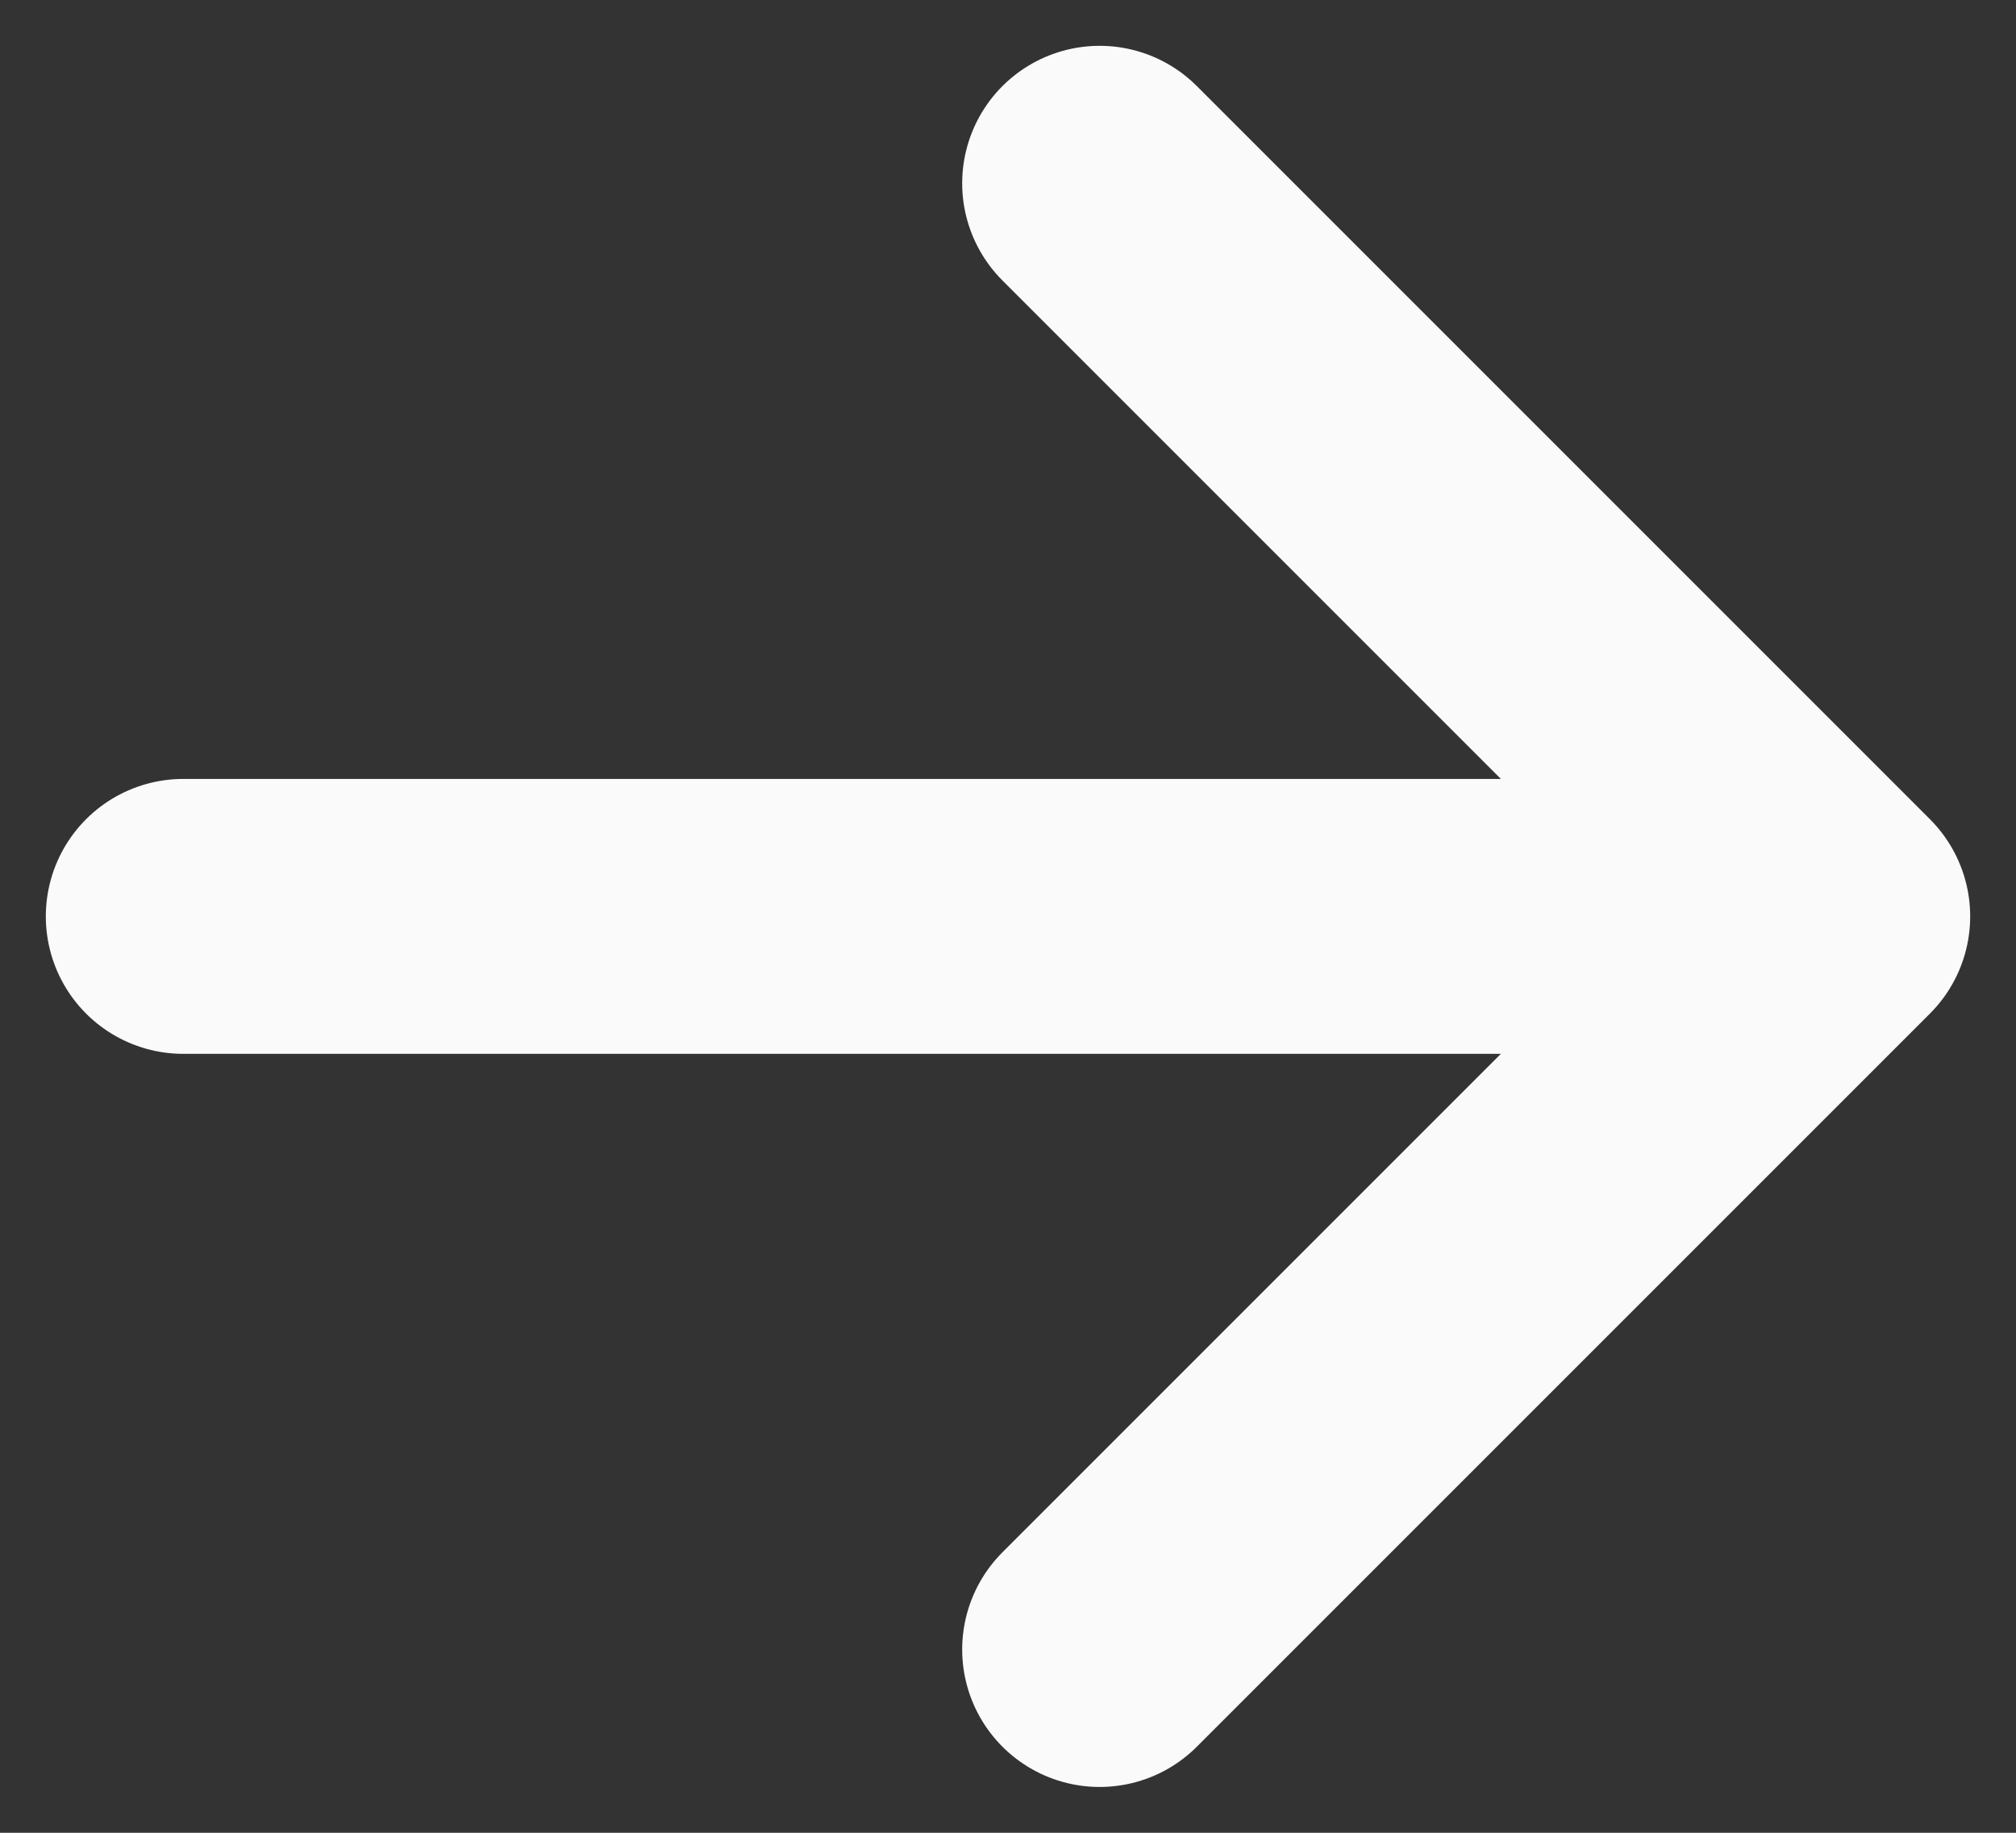
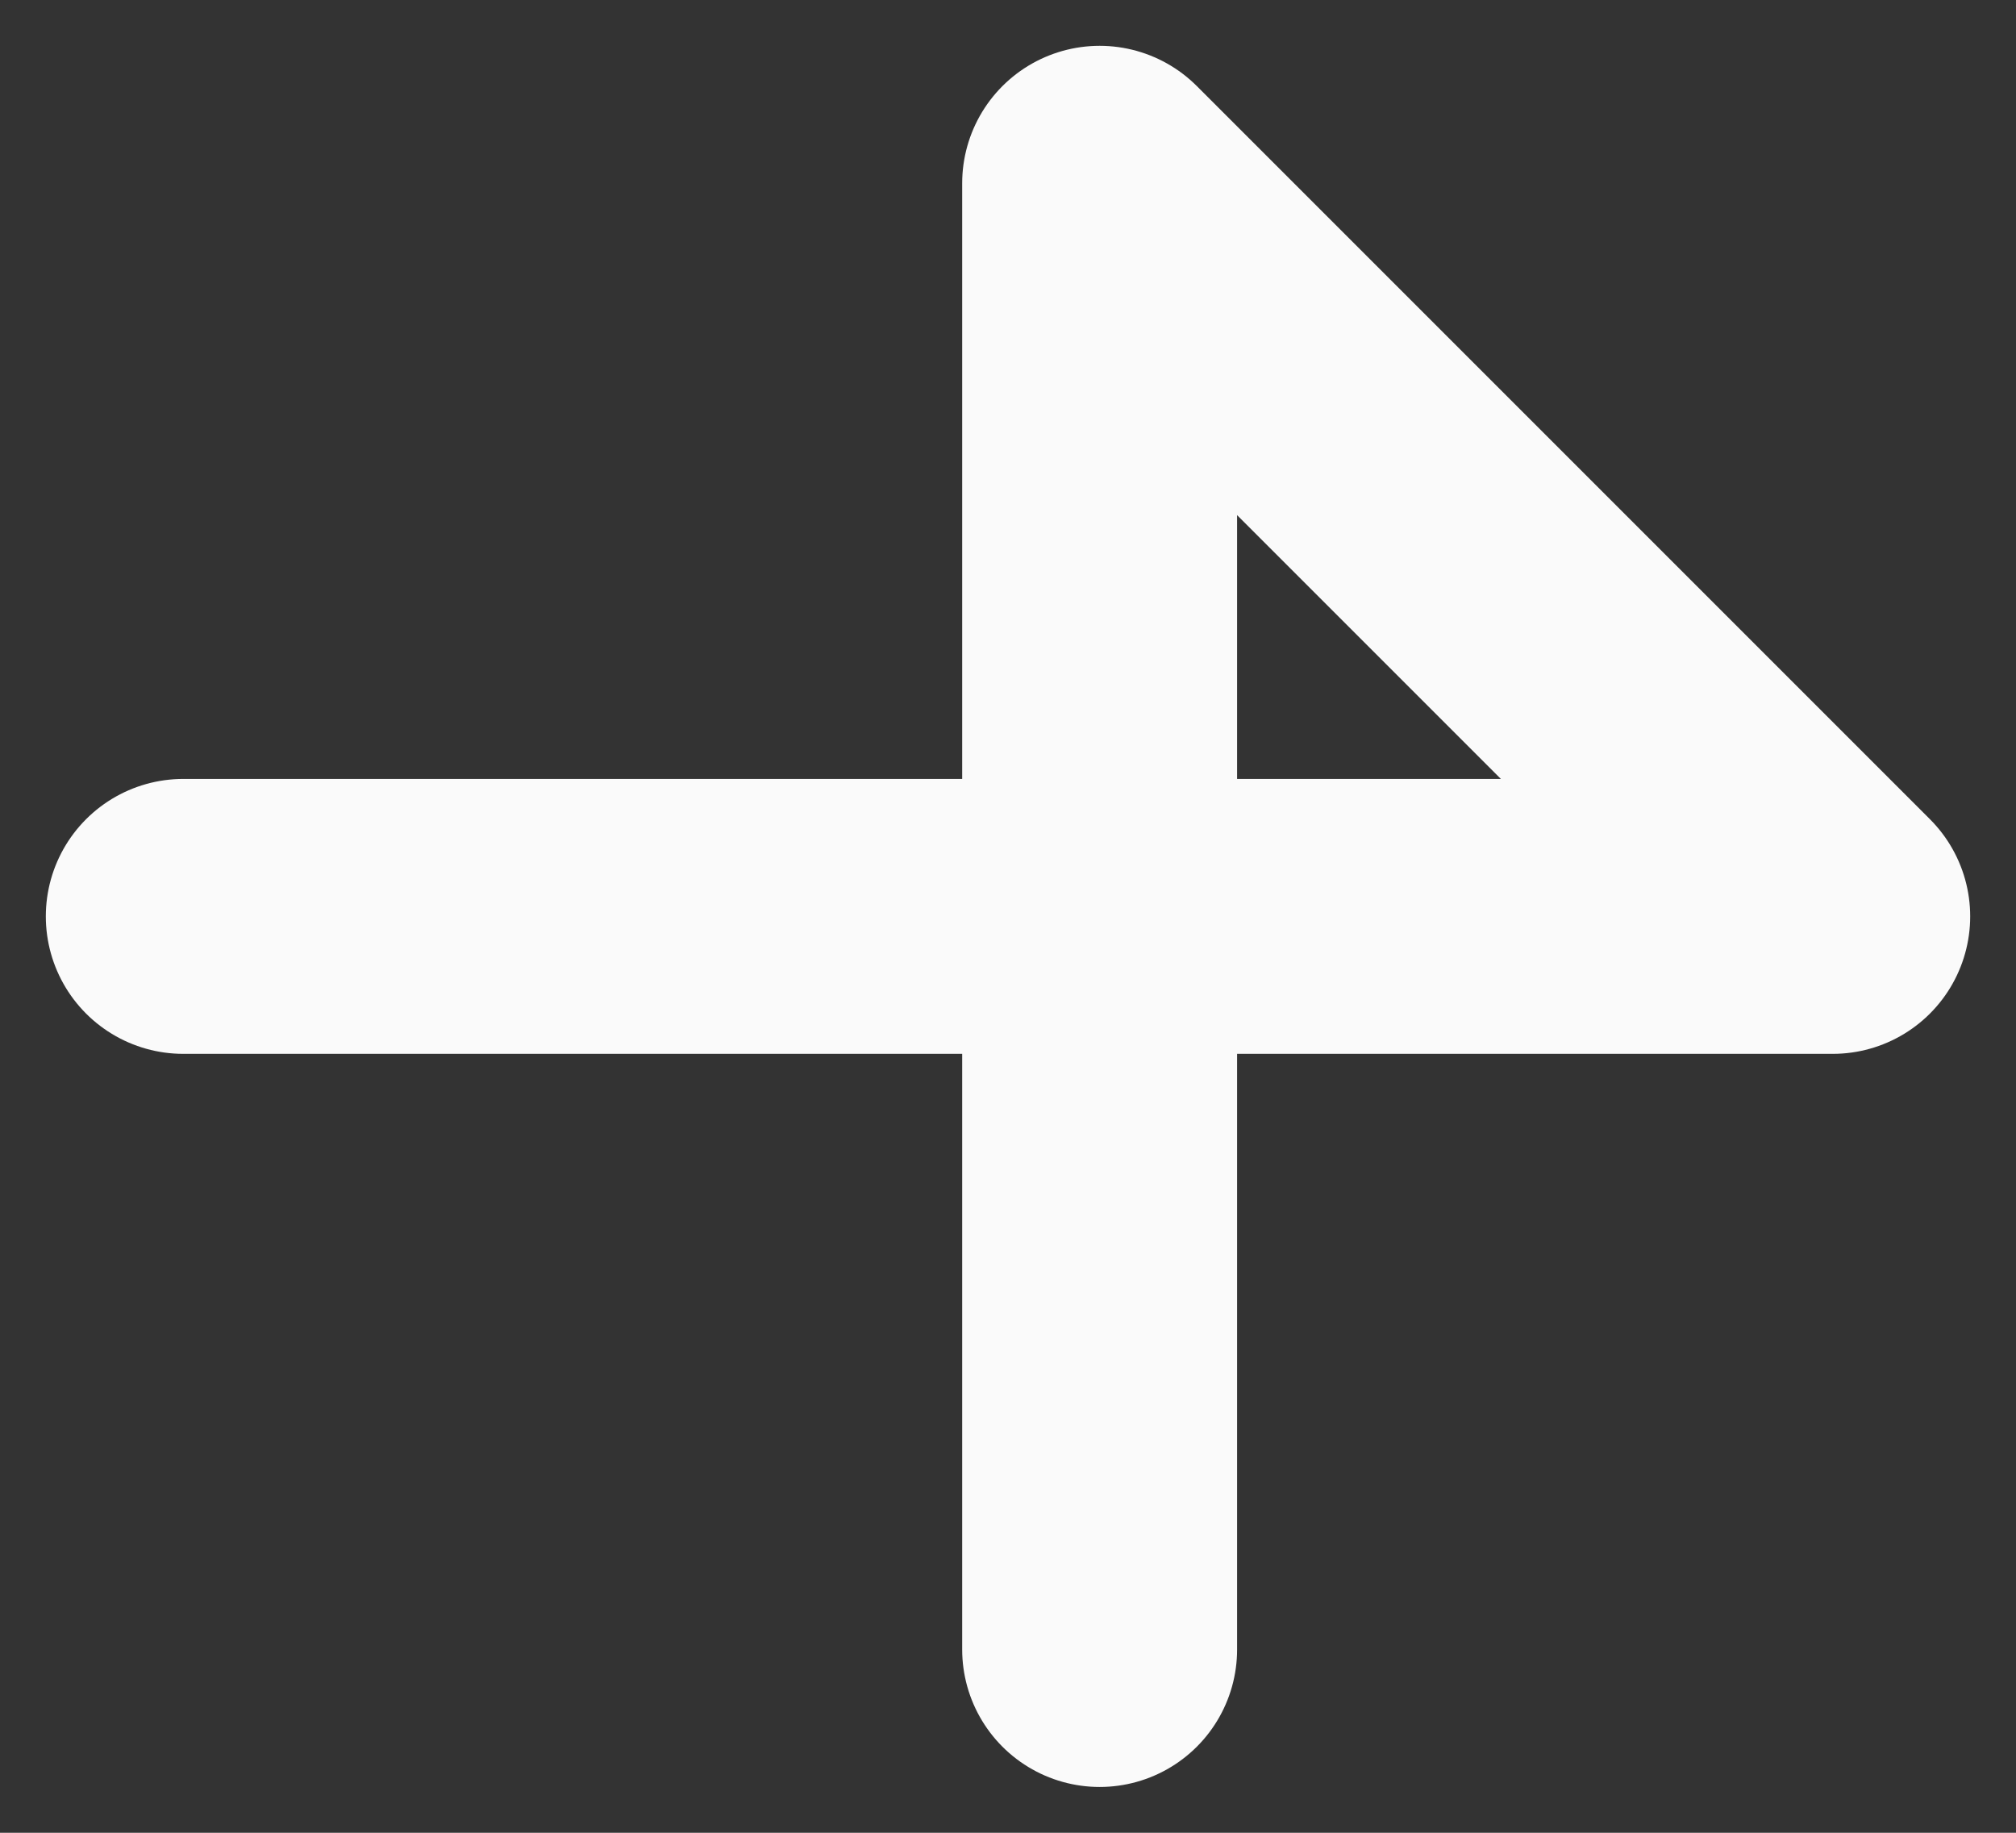
<svg xmlns="http://www.w3.org/2000/svg" width="11" height="10" fill="none">
  <rect width="100%" height="100%" fill="#333333" stroke="none" />
-   <path d="M1 5h9m0 0L6 1m4 4L6 9" stroke="#FAFAFA" stroke-width="1.5" stroke-linecap="round" stroke-linejoin="round" />
+   <path d="M1 5h9m0 0L6 1L6 9" stroke="#FAFAFA" stroke-width="1.5" stroke-linecap="round" stroke-linejoin="round" />
</svg>